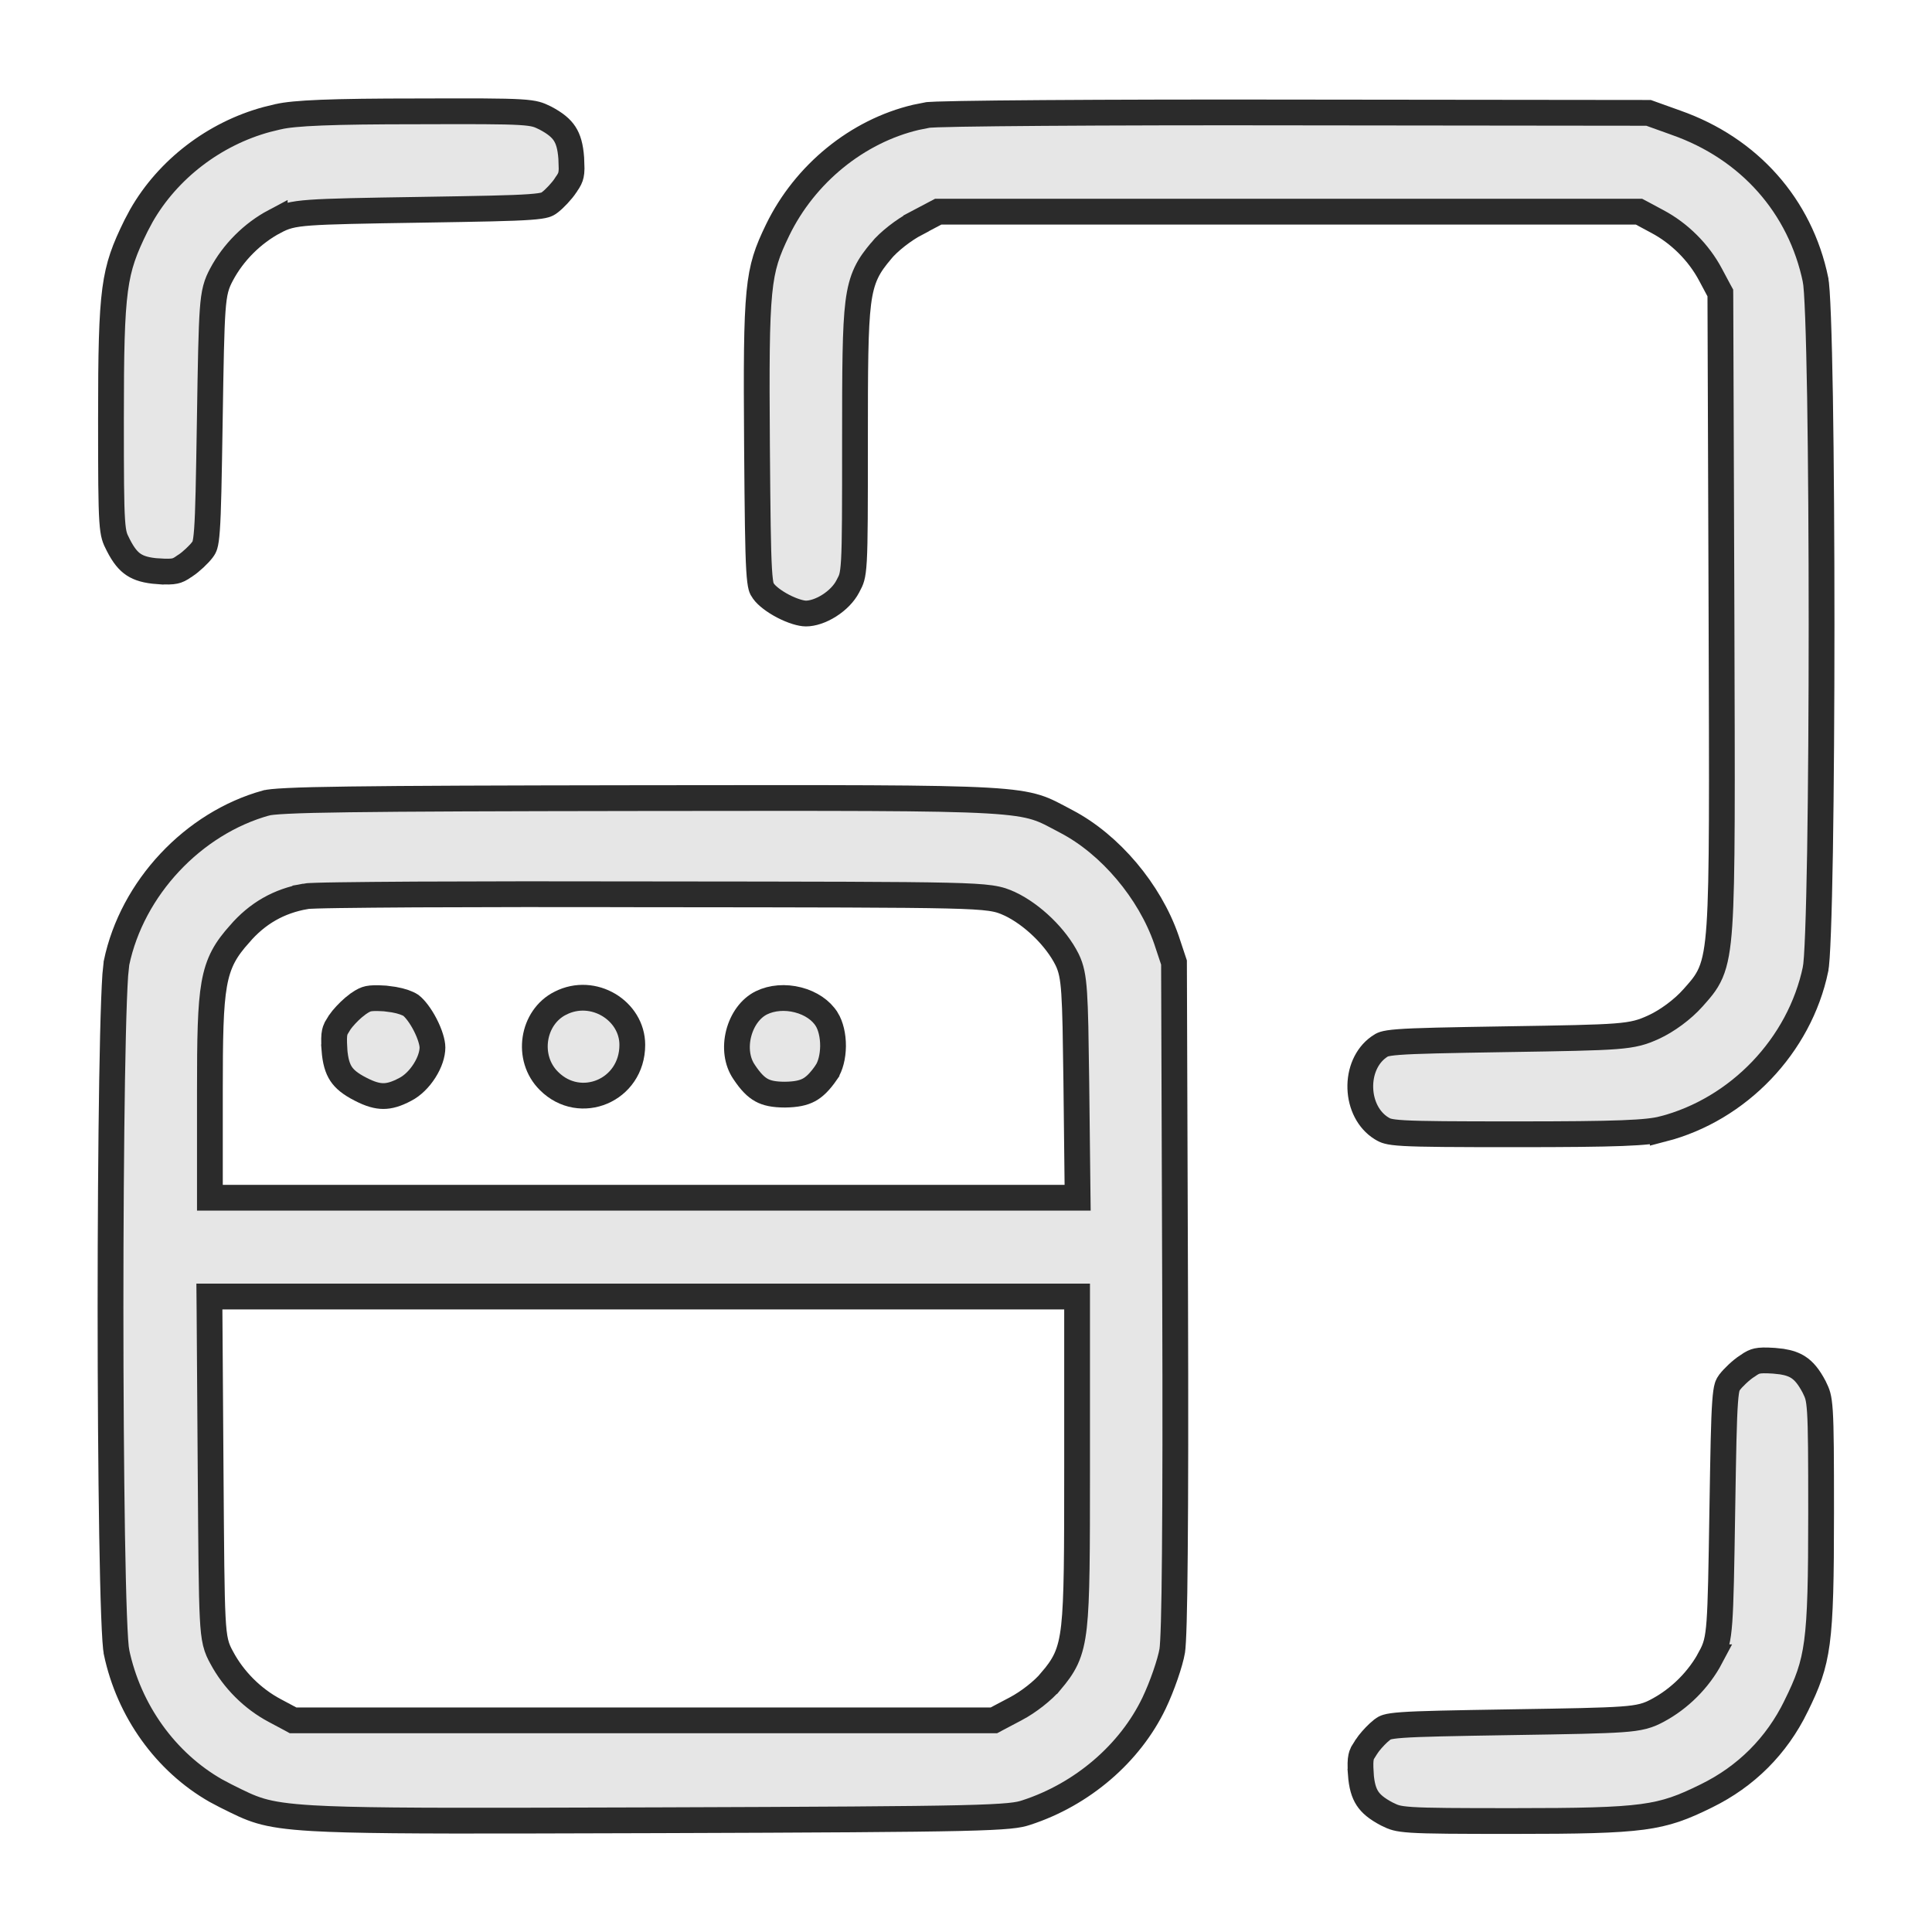
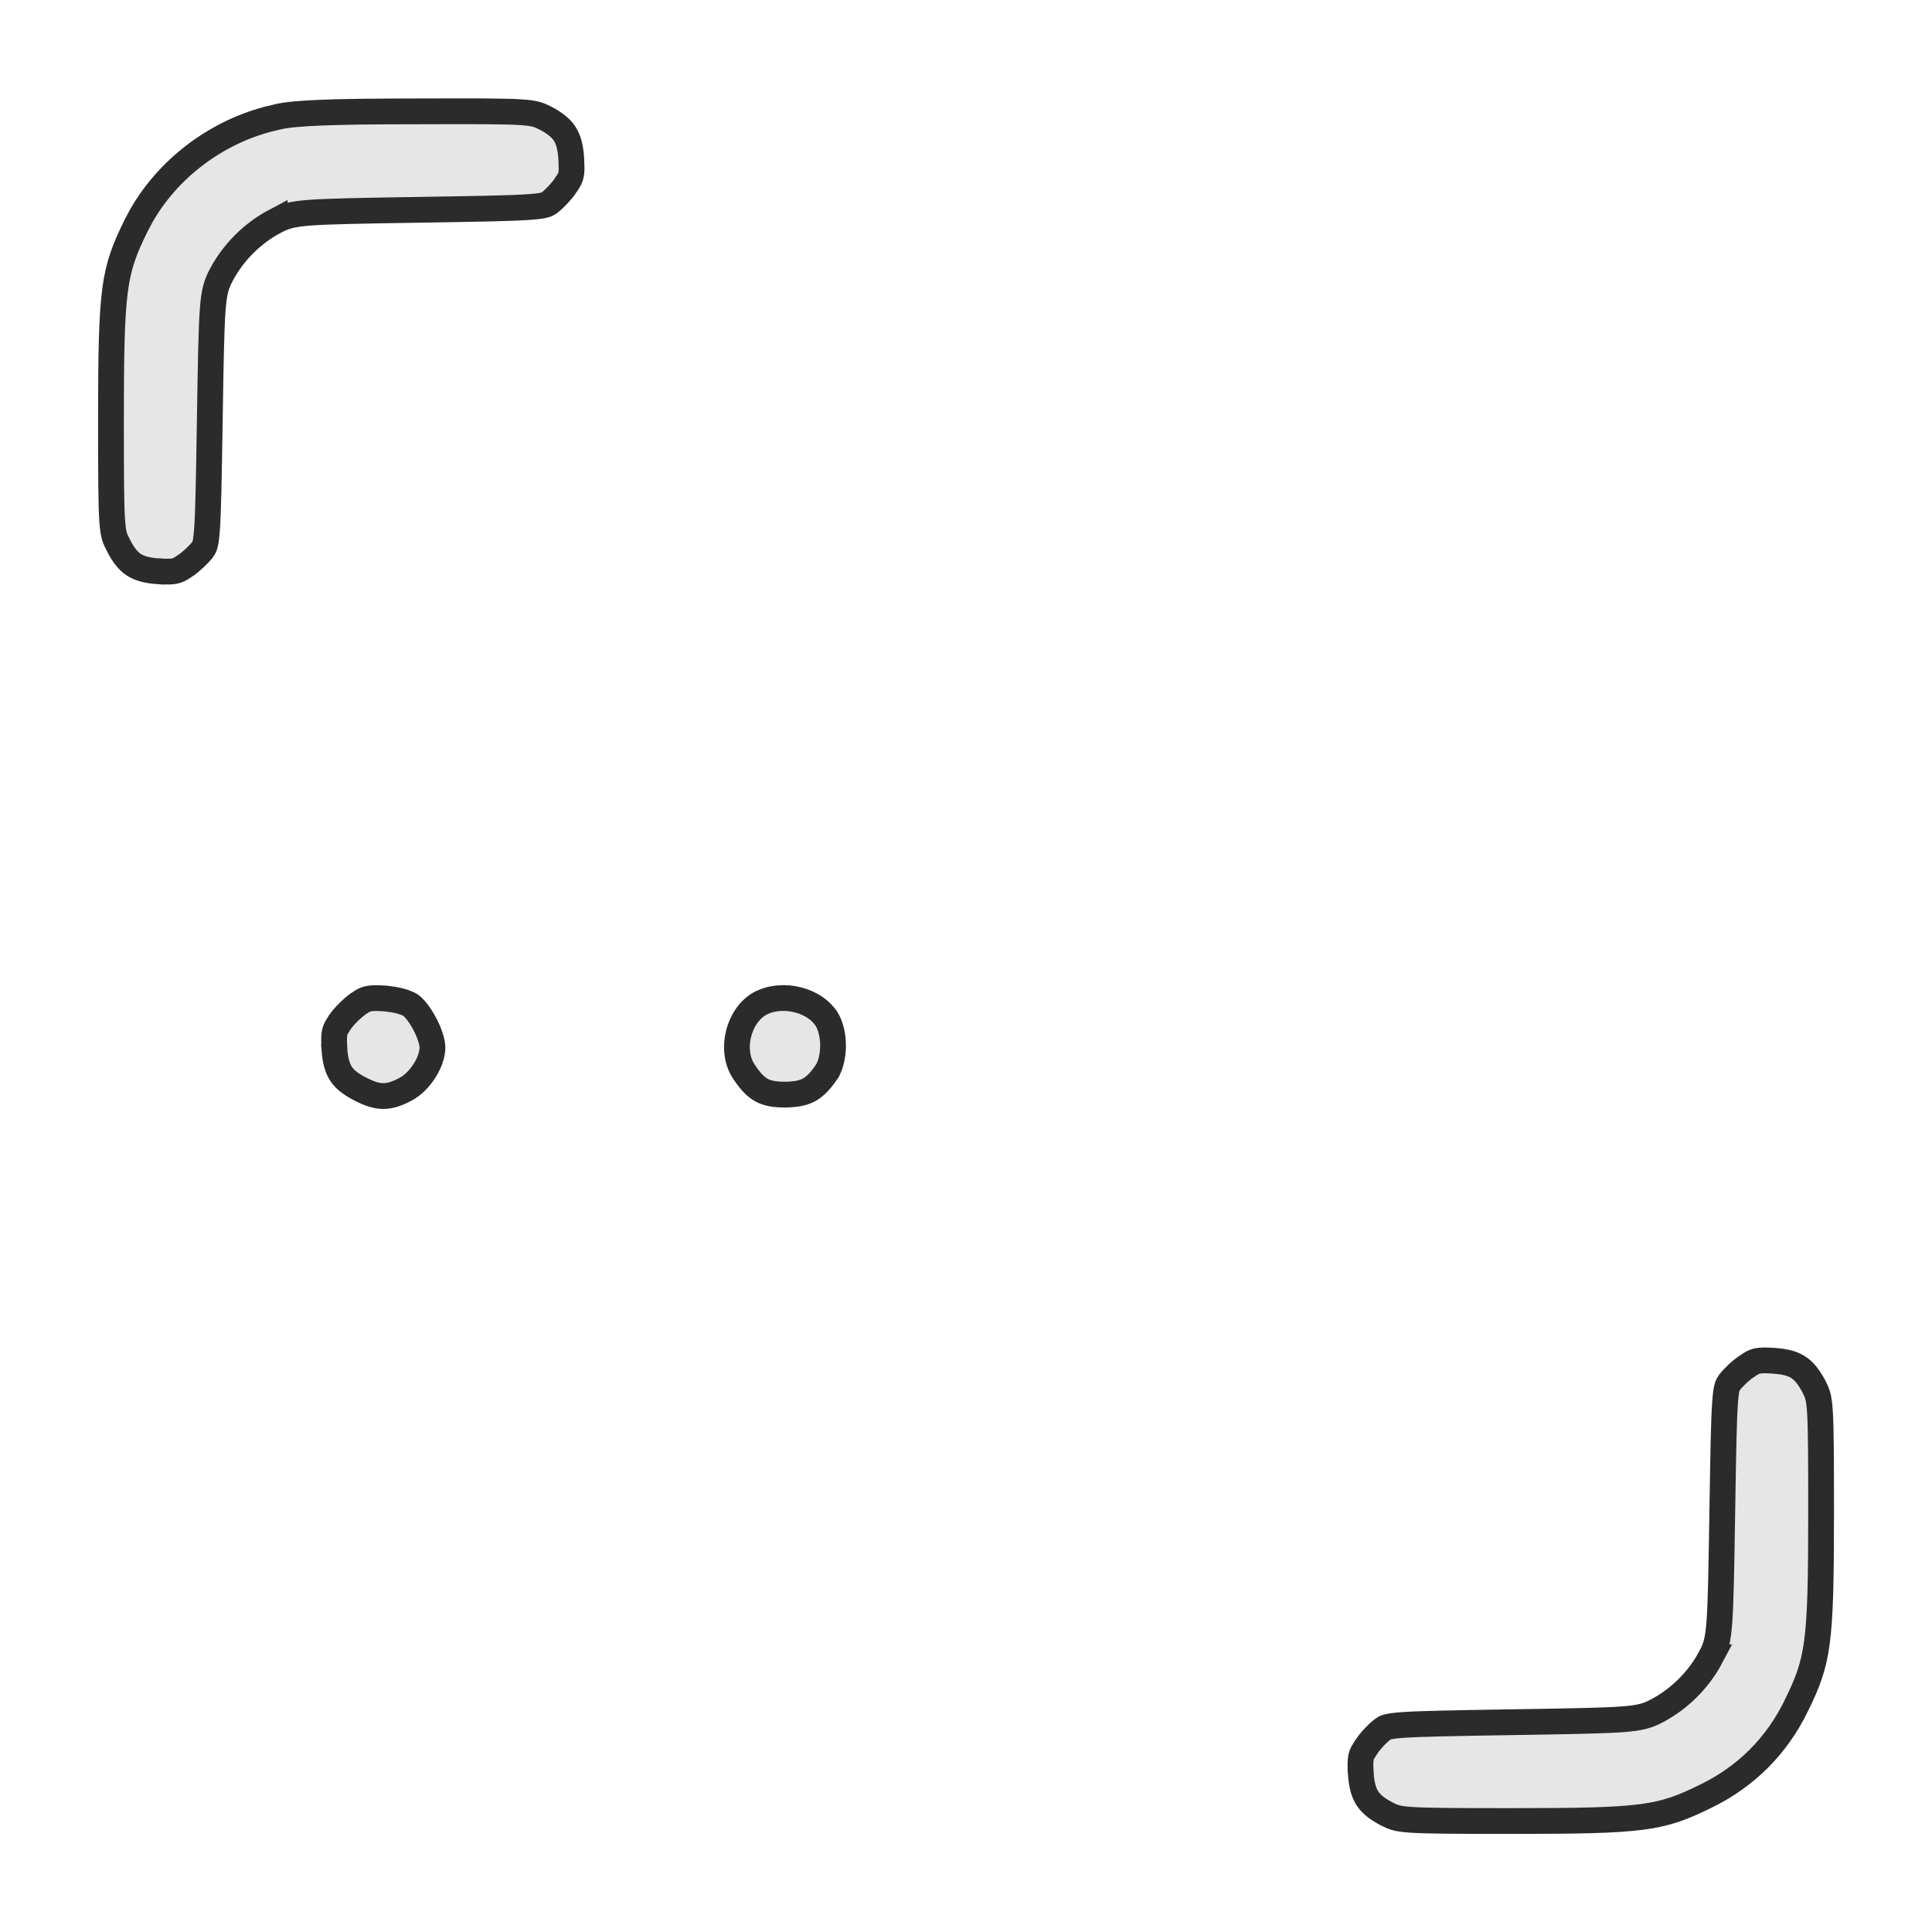
<svg xmlns="http://www.w3.org/2000/svg" width="50" height="50" viewBox="0 0 50 50" fill="none">
  <path d="M4.093 14.784C4.326 14.799 4.442 14.795 4.525 14.777C4.595 14.762 4.661 14.734 4.777 14.65L4.785 14.646L4.793 14.64C4.942 14.545 5.156 14.34 5.239 14.227L5.24 14.226C5.275 14.179 5.288 14.155 5.303 14.105C5.322 14.04 5.341 13.928 5.357 13.704C5.39 13.257 5.404 12.457 5.429 10.903C5.453 9.356 5.468 8.528 5.503 8.041C5.521 7.796 5.544 7.621 5.582 7.475C5.622 7.322 5.675 7.214 5.731 7.108C6.036 6.532 6.534 6.035 7.11 5.73V5.731C7.215 5.675 7.322 5.622 7.475 5.582C7.621 5.544 7.796 5.521 8.041 5.503C8.528 5.468 9.356 5.453 10.903 5.429C12.457 5.404 13.257 5.39 13.704 5.357C13.928 5.341 14.04 5.322 14.105 5.303C14.155 5.288 14.179 5.275 14.226 5.24L14.227 5.239C14.34 5.156 14.545 4.942 14.64 4.793L14.646 4.785L14.65 4.777C14.734 4.661 14.762 4.595 14.777 4.525C14.786 4.484 14.792 4.434 14.793 4.365L14.784 4.093C14.762 3.787 14.704 3.6 14.613 3.46C14.523 3.321 14.377 3.194 14.111 3.054C14.01 3.004 13.95 2.978 13.871 2.957C13.788 2.935 13.669 2.916 13.456 2.903C13.025 2.877 12.277 2.877 10.792 2.882H10.791C9.693 2.882 8.898 2.892 8.321 2.915C7.739 2.938 7.401 2.974 7.205 3.02L7.197 3.021L6.903 3.093C5.541 3.463 4.344 4.384 3.66 5.58L3.521 5.841C3.223 6.447 3.068 6.844 2.98 7.498C2.89 8.175 2.872 9.125 2.872 10.84C2.872 12.302 2.875 13.037 2.903 13.461C2.917 13.67 2.936 13.786 2.959 13.867C2.97 13.906 2.982 13.94 2.998 13.977L3.061 14.106C3.198 14.376 3.323 14.523 3.461 14.613C3.599 14.704 3.786 14.763 4.092 14.785L4.093 14.784Z" fill="#E6E6E6" stroke="#2B2B2B" stroke-width="0.667" />
-   <path d="M39.227 29.355C40.547 29.355 41.398 29.347 41.976 29.325C42.556 29.303 42.839 29.267 43.032 29.218V29.219C44.99 28.713 46.574 27.062 46.987 25.078V25.077C46.995 25.04 47.007 24.941 47.019 24.766C47.03 24.598 47.041 24.378 47.051 24.112C47.071 23.581 47.088 22.873 47.102 22.048C47.128 20.397 47.142 18.28 47.142 16.162C47.142 14.044 47.128 11.927 47.102 10.276C47.088 9.451 47.071 8.743 47.051 8.212C47.041 7.946 47.03 7.726 47.019 7.559C47.007 7.383 46.995 7.284 46.987 7.247V7.245C46.592 5.332 45.27 3.841 43.375 3.176L43.373 3.175L42.665 2.921L33.593 2.911C31.084 2.906 28.743 2.912 26.996 2.924C26.123 2.93 25.398 2.938 24.876 2.947C24.615 2.952 24.405 2.957 24.253 2.962C24.177 2.965 24.116 2.968 24.072 2.971C24.023 2.974 24.008 2.975 24.013 2.975L24.01 2.976L23.704 3.037C22.19 3.395 20.833 4.494 20.124 5.955C19.858 6.506 19.723 6.859 19.652 7.578C19.579 8.324 19.576 9.448 19.591 11.54C19.605 13.313 19.615 14.225 19.645 14.727C19.66 14.98 19.679 15.106 19.698 15.179C19.713 15.233 19.727 15.255 19.76 15.3L19.763 15.305C19.841 15.414 20.026 15.562 20.267 15.688C20.508 15.813 20.732 15.878 20.858 15.878C21.027 15.878 21.247 15.808 21.46 15.673C21.672 15.539 21.845 15.36 21.939 15.179L21.941 15.175C21.997 15.072 22.023 15.019 22.044 14.942C22.067 14.859 22.086 14.734 22.1 14.495C22.127 14.014 22.127 13.156 22.127 11.426C22.127 9.519 22.131 8.486 22.211 7.847C22.252 7.519 22.316 7.273 22.419 7.056C22.52 6.842 22.652 6.674 22.797 6.5V6.499C22.997 6.252 23.395 5.944 23.711 5.78V5.779L24.209 5.516L24.281 5.478H42.417L42.491 5.517L42.891 5.732C43.466 6.037 43.963 6.533 44.268 7.108L44.482 7.509L44.522 7.582L44.523 7.665L44.552 15.907C44.566 20.516 44.578 22.756 44.498 23.939C44.458 24.53 44.393 24.899 44.273 25.179C44.151 25.464 43.975 25.64 43.815 25.824L43.812 25.827C43.548 26.125 43.139 26.426 42.793 26.583C42.665 26.641 42.543 26.694 42.385 26.734C42.229 26.774 42.049 26.8 41.802 26.819C41.313 26.857 40.501 26.871 38.97 26.895C37.421 26.92 36.638 26.935 36.204 26.968C35.988 26.984 35.881 27.004 35.819 27.023C35.77 27.039 35.742 27.055 35.681 27.099C35.361 27.328 35.191 27.735 35.205 28.165C35.219 28.595 35.415 28.989 35.748 29.197C35.817 29.239 35.854 29.258 35.917 29.274C35.991 29.294 36.11 29.312 36.34 29.325C36.8 29.351 37.62 29.355 39.227 29.355Z" fill="#E6E6E6" stroke="#2B2B2B" stroke-width="0.667" />
-   <path d="M17.023 47.108C21.273 47.094 23.553 47.081 24.835 47.052C26.129 47.022 26.364 46.975 26.558 46.91L26.561 46.909C28.011 46.438 29.246 45.375 29.868 44.075C30.075 43.642 30.286 43.029 30.338 42.719C30.351 42.631 30.366 42.393 30.378 41.967C30.39 41.545 30.399 40.96 30.405 40.201C30.419 38.683 30.422 36.475 30.412 33.497L30.383 24.91L30.186 24.318C29.753 23.066 28.734 21.855 27.602 21.262H27.602C27.261 21.082 27.082 20.976 26.82 20.895C26.56 20.814 26.207 20.756 25.548 20.718C24.225 20.642 21.774 20.65 16.595 20.655C12.859 20.66 10.508 20.668 9.043 20.688C8.31 20.697 7.802 20.71 7.456 20.727C7.097 20.744 6.943 20.765 6.891 20.78H6.889C4.998 21.304 3.419 22.983 3.015 24.922V24.923L2.983 25.234C2.972 25.402 2.961 25.622 2.951 25.888C2.931 26.419 2.915 27.127 2.901 27.952C2.875 29.603 2.86 31.72 2.86 33.838C2.86 35.956 2.875 38.073 2.901 39.724C2.915 40.549 2.931 41.257 2.951 41.788C2.961 42.054 2.972 42.273 2.983 42.441C2.995 42.617 3.007 42.716 3.015 42.753V42.754C3.335 44.276 4.287 45.599 5.581 46.339L5.844 46.478C6.215 46.662 6.437 46.778 6.736 46.866C7.034 46.954 7.42 47.015 8.099 47.055C9.121 47.114 10.758 47.123 13.667 47.117L17.023 47.108ZM5.432 28.242C5.432 26.857 5.445 26.037 5.544 25.477C5.595 25.188 5.67 24.956 5.783 24.743C5.894 24.535 6.034 24.359 6.195 24.178V24.177C6.665 23.631 7.222 23.319 7.902 23.198V23.197C7.94 23.19 7.99 23.188 8.028 23.186C8.075 23.183 8.135 23.181 8.206 23.179C8.349 23.174 8.545 23.171 8.787 23.167C9.272 23.16 9.946 23.154 10.761 23.149C12.39 23.141 14.584 23.139 16.947 23.144L16.946 23.145C21.206 23.149 23.36 23.151 24.504 23.178C25.073 23.191 25.408 23.211 25.633 23.243C25.877 23.278 25.997 23.329 26.128 23.389L26.132 23.39C26.715 23.665 27.327 24.255 27.615 24.831L27.617 24.835C27.723 25.053 27.771 25.271 27.8 25.709C27.814 25.925 27.825 26.204 27.833 26.575L27.855 27.994L27.885 30.66L27.889 30.997H5.432V28.242ZM7.512 44.483L7.113 44.27C6.538 43.966 6.041 43.47 5.736 42.895C5.678 42.789 5.62 42.679 5.579 42.508C5.541 42.349 5.519 42.146 5.504 41.847C5.473 41.247 5.466 40.177 5.451 38.107L5.422 33.889L5.419 33.554H27.875V37.969C27.875 40.203 27.873 41.383 27.795 42.088C27.755 42.447 27.693 42.708 27.589 42.934C27.485 43.158 27.349 43.329 27.202 43.505H27.201C27 43.751 26.605 44.058 26.291 44.221H26.292L25.794 44.484L25.721 44.523H7.585L7.512 44.483Z" fill="#E6E6E6" stroke="#2B2B2B" stroke-width="0.667" />
  <path d="M9.921 28.366C10.08 28.366 10.255 28.318 10.488 28.193L10.492 28.191C10.674 28.097 10.853 27.922 10.987 27.71C11.123 27.497 11.192 27.278 11.192 27.109C11.192 26.982 11.127 26.758 11.002 26.516C10.881 26.282 10.738 26.099 10.633 26.018C10.55 25.964 10.398 25.906 10.191 25.87L9.965 25.84C9.731 25.826 9.617 25.83 9.534 25.847C9.464 25.862 9.398 25.891 9.273 25.977L9.272 25.978L9.147 26.076C9.016 26.189 8.871 26.344 8.793 26.457L8.792 26.459L8.7 26.61C8.68 26.651 8.67 26.685 8.662 26.72C8.644 26.803 8.641 26.919 8.655 27.158L8.654 27.159C8.677 27.464 8.736 27.651 8.826 27.789C8.917 27.927 9.063 28.052 9.333 28.189L9.335 28.19C9.58 28.317 9.761 28.366 9.921 28.366Z" fill="#E6E6E6" stroke="#2B2B2B" stroke-width="0.667" />
-   <path d="M14.209 27.977C15.013 28.781 16.364 28.225 16.364 27.041C16.364 26.153 15.352 25.53 14.506 25.961L14.503 25.962C13.775 26.326 13.605 27.381 14.208 27.976L14.209 27.977Z" fill="#E6E6E6" stroke="#2B2B2B" stroke-width="0.667" />
  <path d="M20.316 28.329C20.612 28.325 20.793 28.283 20.935 28.207C21.076 28.131 21.215 28 21.39 27.746V27.745C21.489 27.596 21.556 27.351 21.559 27.074C21.561 26.799 21.498 26.544 21.395 26.378L21.394 26.377C21.248 26.143 20.979 25.961 20.652 25.877C20.326 25.793 19.979 25.818 19.705 25.953C19.425 26.091 19.209 26.388 19.117 26.746C19.026 27.104 19.073 27.474 19.256 27.74L19.259 27.745C19.43 28.002 19.568 28.135 19.708 28.212C19.846 28.288 20.024 28.329 20.316 28.329Z" fill="#E6E6E6" stroke="#2B2B2B" stroke-width="0.667" />
  <path d="M39.162 47.128C40.877 47.128 41.827 47.11 42.504 47.02C43.158 46.932 43.555 46.777 44.161 46.478C45.189 45.974 45.976 45.188 46.48 44.16V44.159C46.779 43.553 46.934 43.156 47.022 42.502C47.112 41.825 47.13 40.875 47.13 39.16C47.13 37.699 47.127 36.964 47.1 36.539C47.086 36.329 47.068 36.212 47.046 36.129C47.025 36.051 46.999 35.993 46.951 35.895C46.809 35.625 46.682 35.478 46.542 35.387C46.437 35.318 46.304 35.268 46.115 35.238L45.909 35.216C45.676 35.201 45.56 35.205 45.477 35.223C45.407 35.238 45.341 35.266 45.225 35.35L45.217 35.355L45.209 35.36C45.06 35.455 44.846 35.66 44.763 35.773L44.762 35.774L44.723 35.833C44.713 35.851 44.706 35.87 44.699 35.895C44.68 35.959 44.661 36.072 44.645 36.296C44.612 36.743 44.598 37.543 44.573 39.097C44.549 40.644 44.534 41.472 44.499 41.959C44.481 42.203 44.458 42.379 44.42 42.525C44.38 42.678 44.327 42.785 44.27 42.89H44.272C43.967 43.466 43.47 43.964 42.894 44.269H42.895C42.789 44.325 42.681 44.378 42.527 44.418C42.381 44.456 42.206 44.48 41.961 44.497C41.474 44.532 40.646 44.547 39.099 44.571C37.545 44.596 36.745 44.611 36.298 44.643C36.074 44.659 35.961 44.678 35.897 44.697C35.847 44.712 35.823 44.725 35.776 44.76L35.775 44.761L35.676 44.845C35.566 44.947 35.433 45.095 35.362 45.207L35.356 45.215L35.352 45.223L35.262 45.366C35.242 45.406 35.232 45.44 35.225 45.475C35.207 45.558 35.203 45.674 35.218 45.907L35.217 45.908C35.239 46.213 35.298 46.401 35.389 46.541C35.479 46.68 35.625 46.806 35.891 46.946C35.992 46.996 36.052 47.023 36.131 47.044C36.214 47.066 36.331 47.084 36.541 47.098C36.966 47.125 37.701 47.128 39.162 47.128Z" fill="#E6E6E6" stroke="#2B2B2B" stroke-width="0.667" />
</svg>